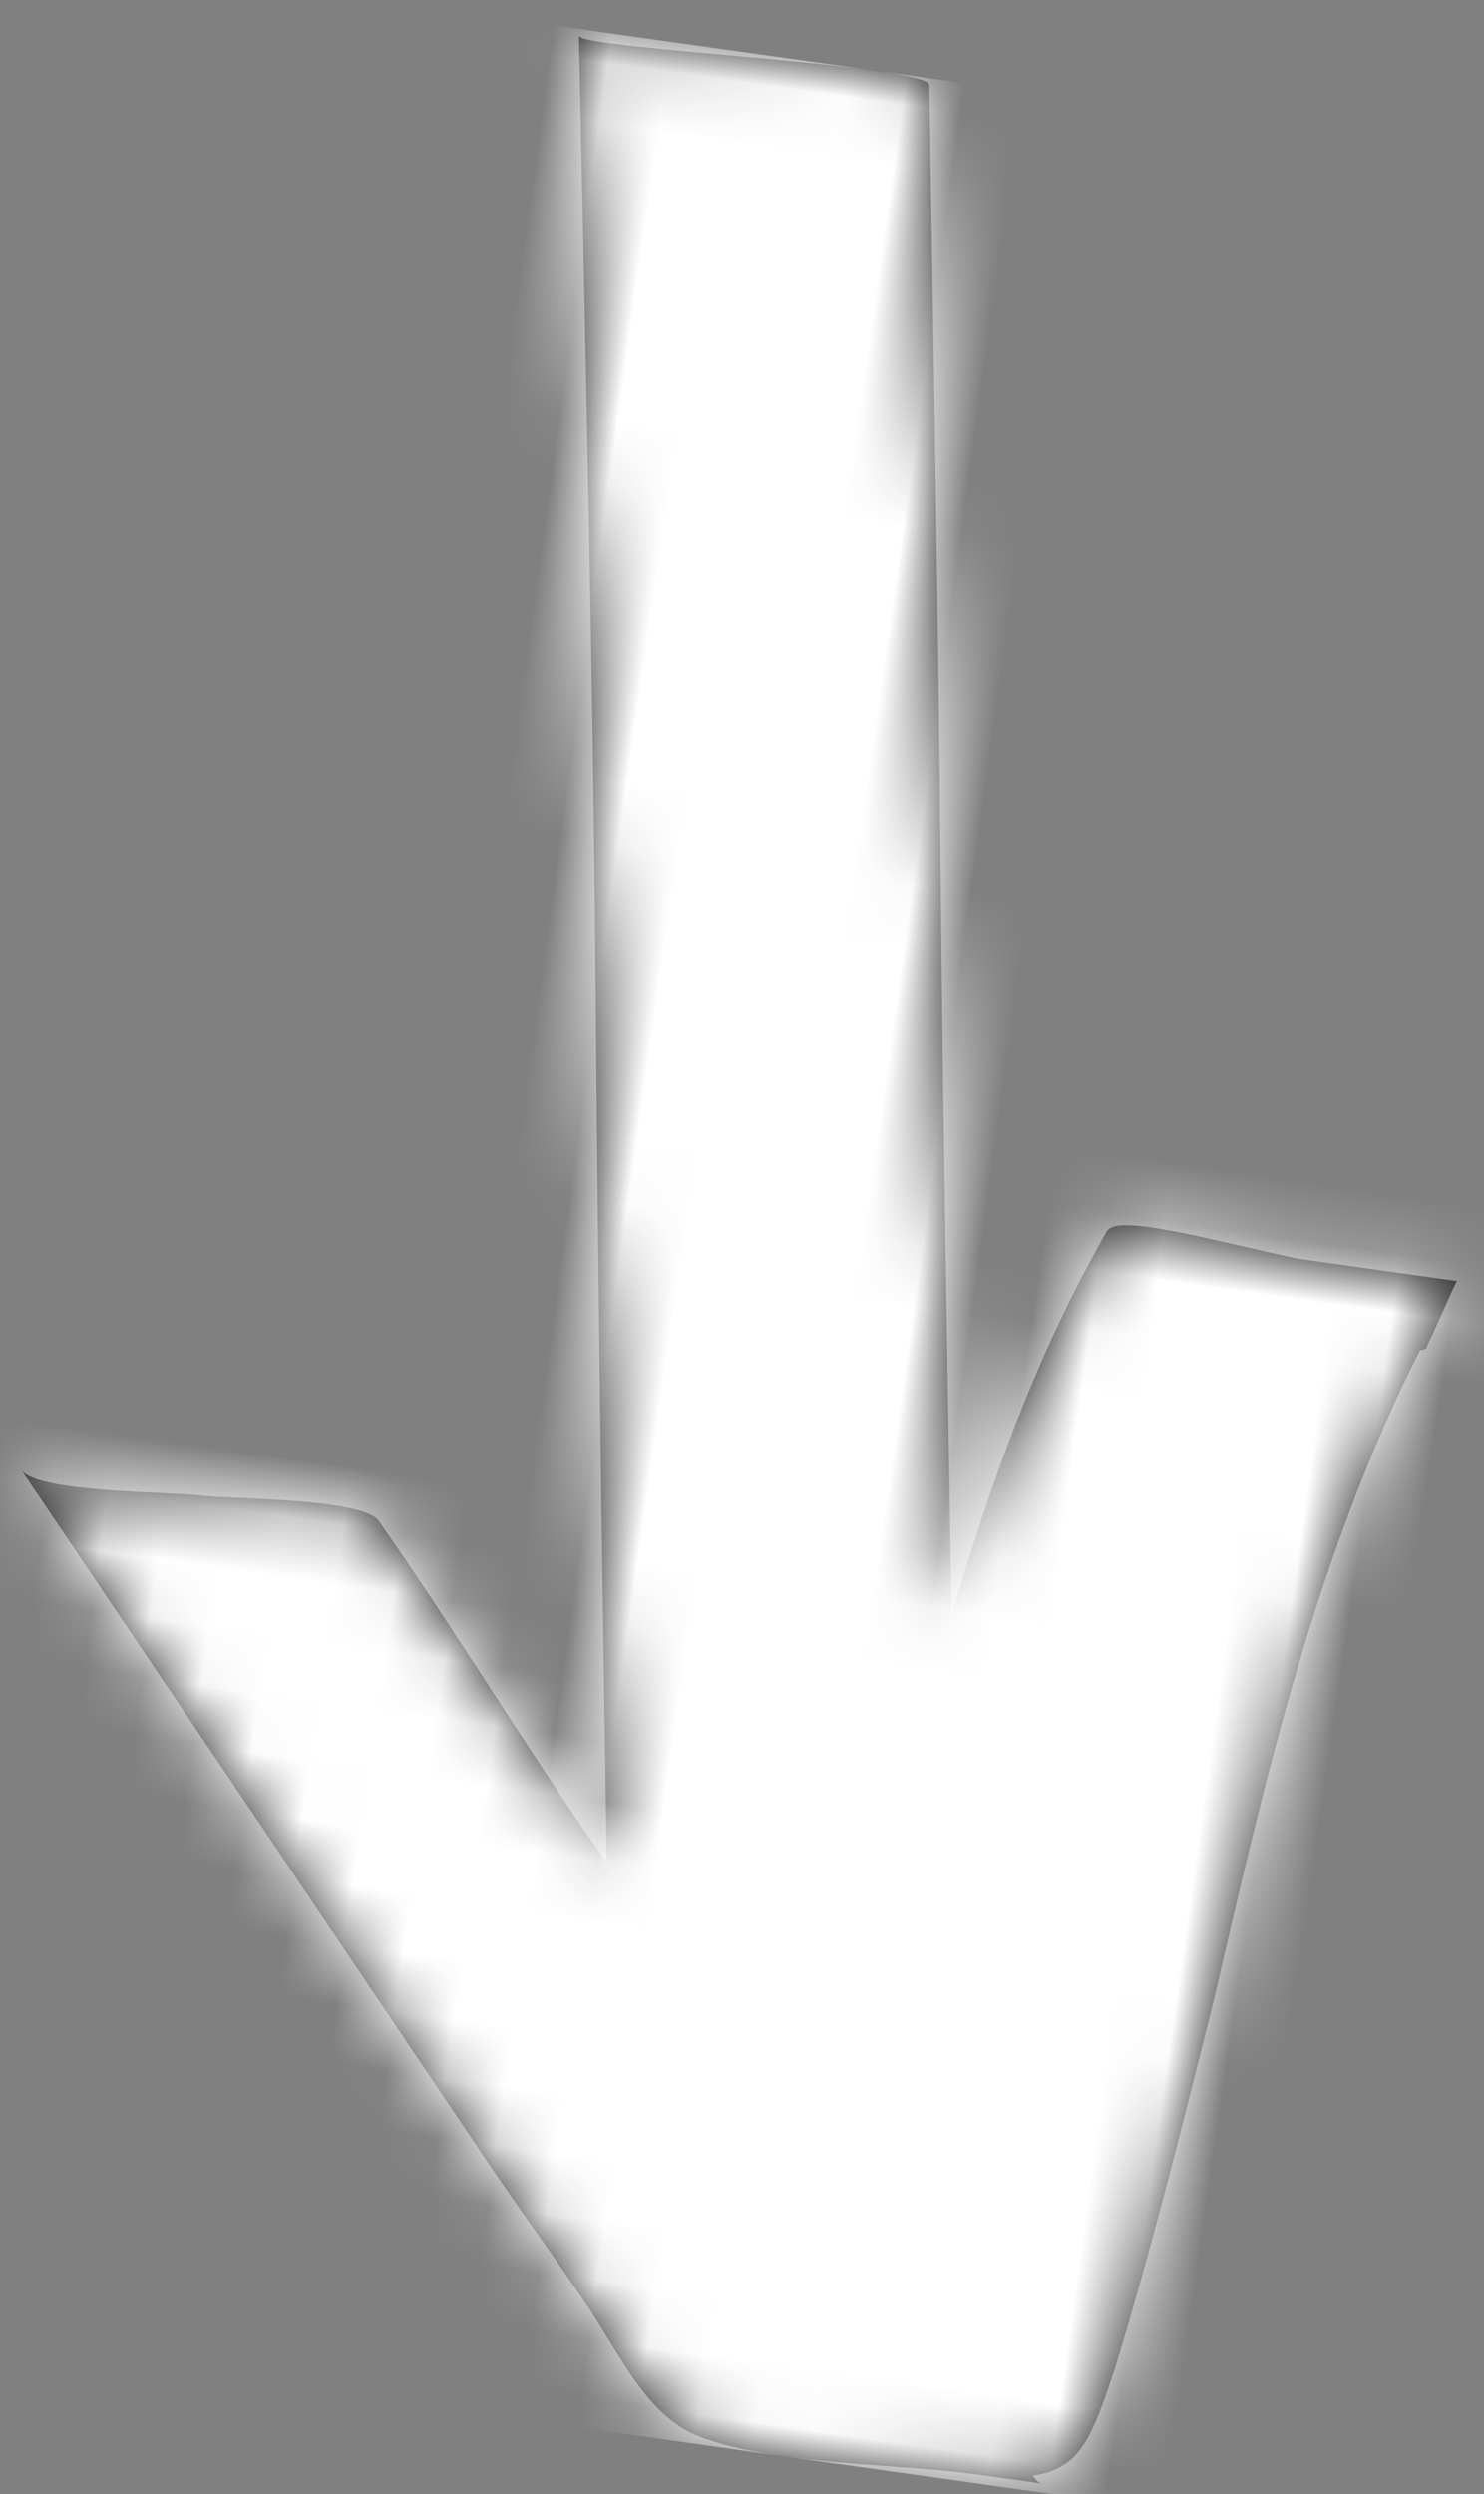
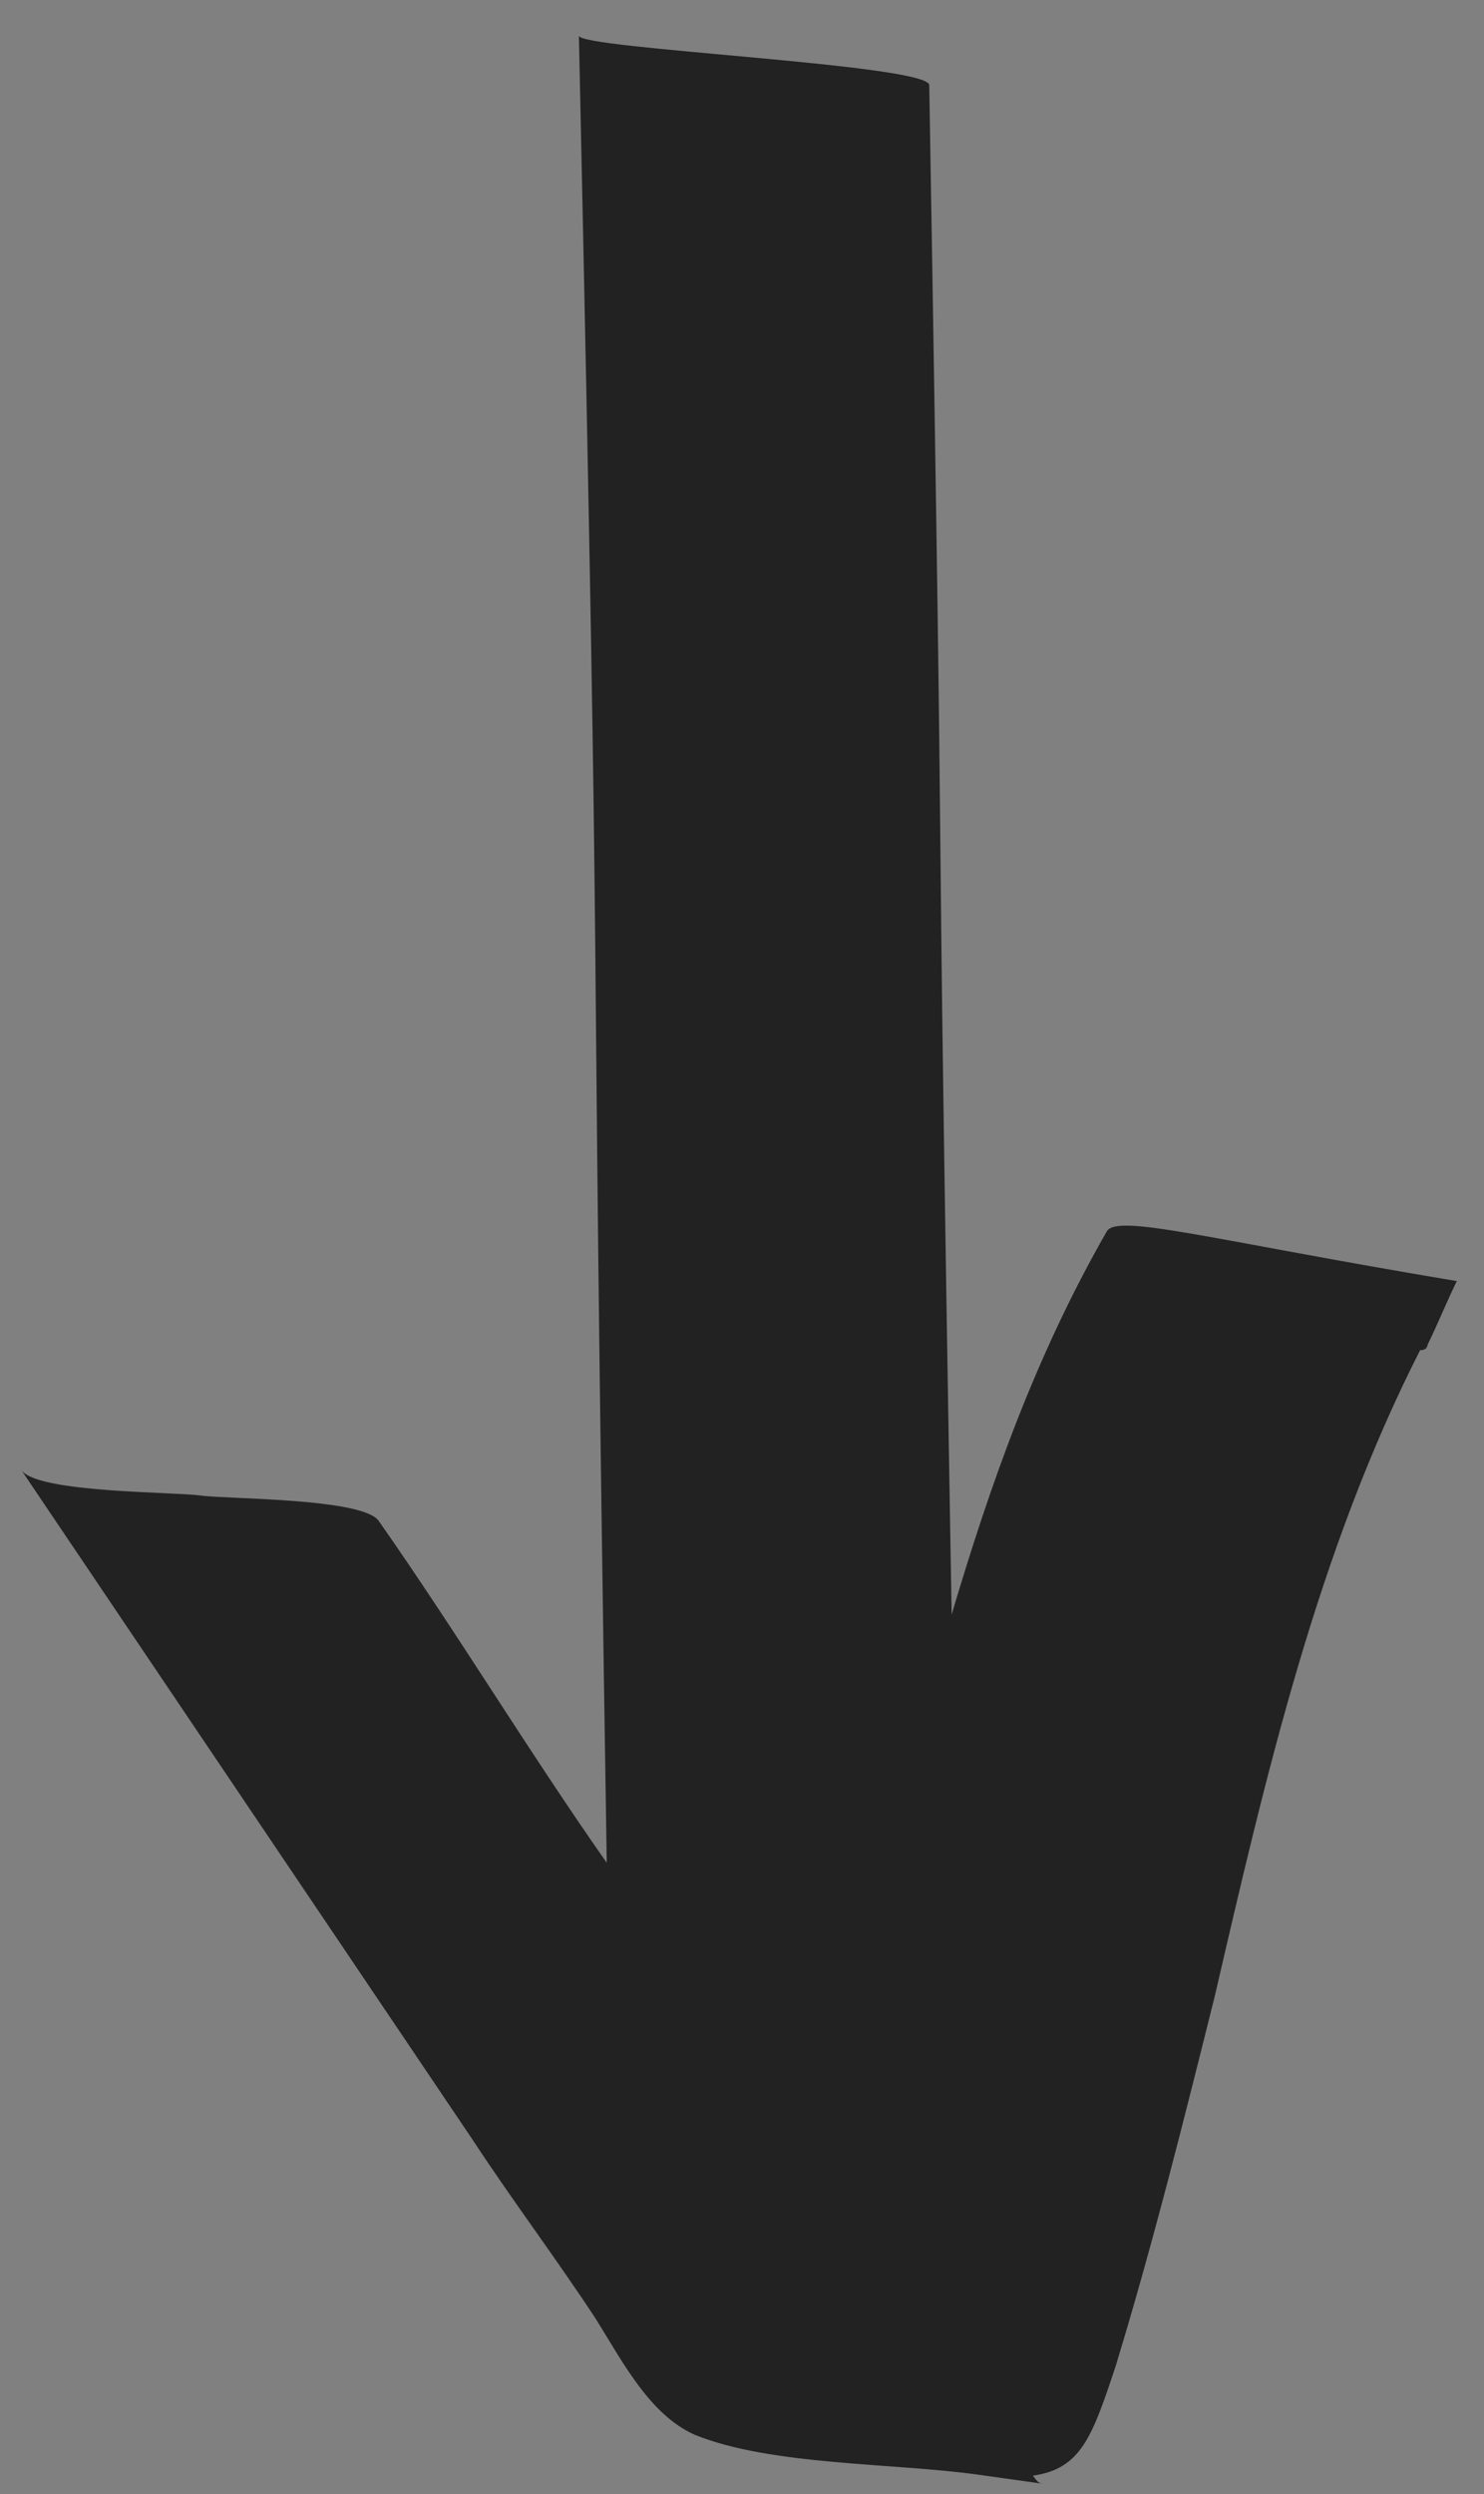
<svg xmlns="http://www.w3.org/2000/svg" xmlns:xlink="http://www.w3.org/1999/xlink" width="25px" height="42px" viewBox="0 0 25 42" version="1.1">
  <rect x="0" y="0" width="25" height="42" fill="#808080" stroke="none" />
  <title>icons/arrow</title>
  <defs>
-     <path d="M39.85,12.223 C39.85,11.998 39.85,11.773 39.85,11.548 C39.85,11.66 39.85,11.66 39.738,11.773 C39.513,10.986 38.951,10.873 37.714,10.648 C35.577,10.311 33.441,10.086 31.305,9.861 C27.481,9.524 23.658,9.187 20.06,7.95 C20.06,7.95 20.06,7.837 19.948,7.837 C19.611,7.725 19.161,7.612 18.823,7.5 C18.823,8.4 18.823,9.299 18.823,10.199 C18.711,11.773 18.486,13.347 18.823,13.459 C21.072,14.359 23.321,14.809 25.57,15.146 C8.479,17.845 17.202,16.407 0.111,19.105 C-0.227,19.218 0.336,25.065 0.111,25.065 C18.776,22.029 11.852,23.242 30.517,20.318 C28.831,21.893 27.032,23.354 25.345,24.928 C25.008,25.266 25.345,27.515 25.345,27.964 C25.345,28.414 25.682,30.663 25.345,31 C28.718,27.964 32.092,24.928 35.465,21.893 C36.364,21.105 37.264,20.206 38.163,19.419 C38.838,18.857 39.625,18.294 39.85,17.507 C40.187,16.158 39.85,14.134 39.85,12.672 C39.85,12.447 39.85,12.335 39.85,12.223 Z" id="path-1" />
+     <path d="M39.85,12.223 C39.85,11.998 39.85,11.773 39.85,11.548 C39.85,11.66 39.85,11.66 39.738,11.773 C39.513,10.986 38.951,10.873 37.714,10.648 C35.577,10.311 33.441,10.086 31.305,9.861 C27.481,9.524 23.658,9.187 20.06,7.95 C20.06,7.95 20.06,7.837 19.948,7.837 C19.611,7.725 19.161,7.612 18.823,7.5 C18.711,11.773 18.486,13.347 18.823,13.459 C21.072,14.359 23.321,14.809 25.57,15.146 C8.479,17.845 17.202,16.407 0.111,19.105 C-0.227,19.218 0.336,25.065 0.111,25.065 C18.776,22.029 11.852,23.242 30.517,20.318 C28.831,21.893 27.032,23.354 25.345,24.928 C25.008,25.266 25.345,27.515 25.345,27.964 C25.345,28.414 25.682,30.663 25.345,31 C28.718,27.964 32.092,24.928 35.465,21.893 C36.364,21.105 37.264,20.206 38.163,19.419 C38.838,18.857 39.625,18.294 39.85,17.507 C40.187,16.158 39.85,14.134 39.85,12.672 C39.85,12.447 39.85,12.335 39.85,12.223 Z" id="path-1" />
  </defs>
  <g id="💻-Desktop" stroke="none" stroke-width="1" fill="none" fill-rule="evenodd">
    <g id="Home" transform="translate(-733, -390)">
      <g id="Group" transform="translate(725, 391)">
        <g id="icons/arrow" transform="translate(20, 20) rotate(98) translate(-20, -20) ">
          <mask id="mask-2" fill="white">
            <use xlink:href="#path-1" />
          </mask>
          <use id="Mask" fill="#222222" fill-rule="nonzero" xlink:href="#path-1" />
          <g id="Group" mask="url(#mask-2)">
            <g transform="translate(0, -0)" id="color">
-               <rect id="Rectangle" fill="#FFFFFF" x="0" y="0" width="40" height="40" />
-             </g>
+               </g>
          </g>
        </g>
      </g>
    </g>
  </g>
</svg>